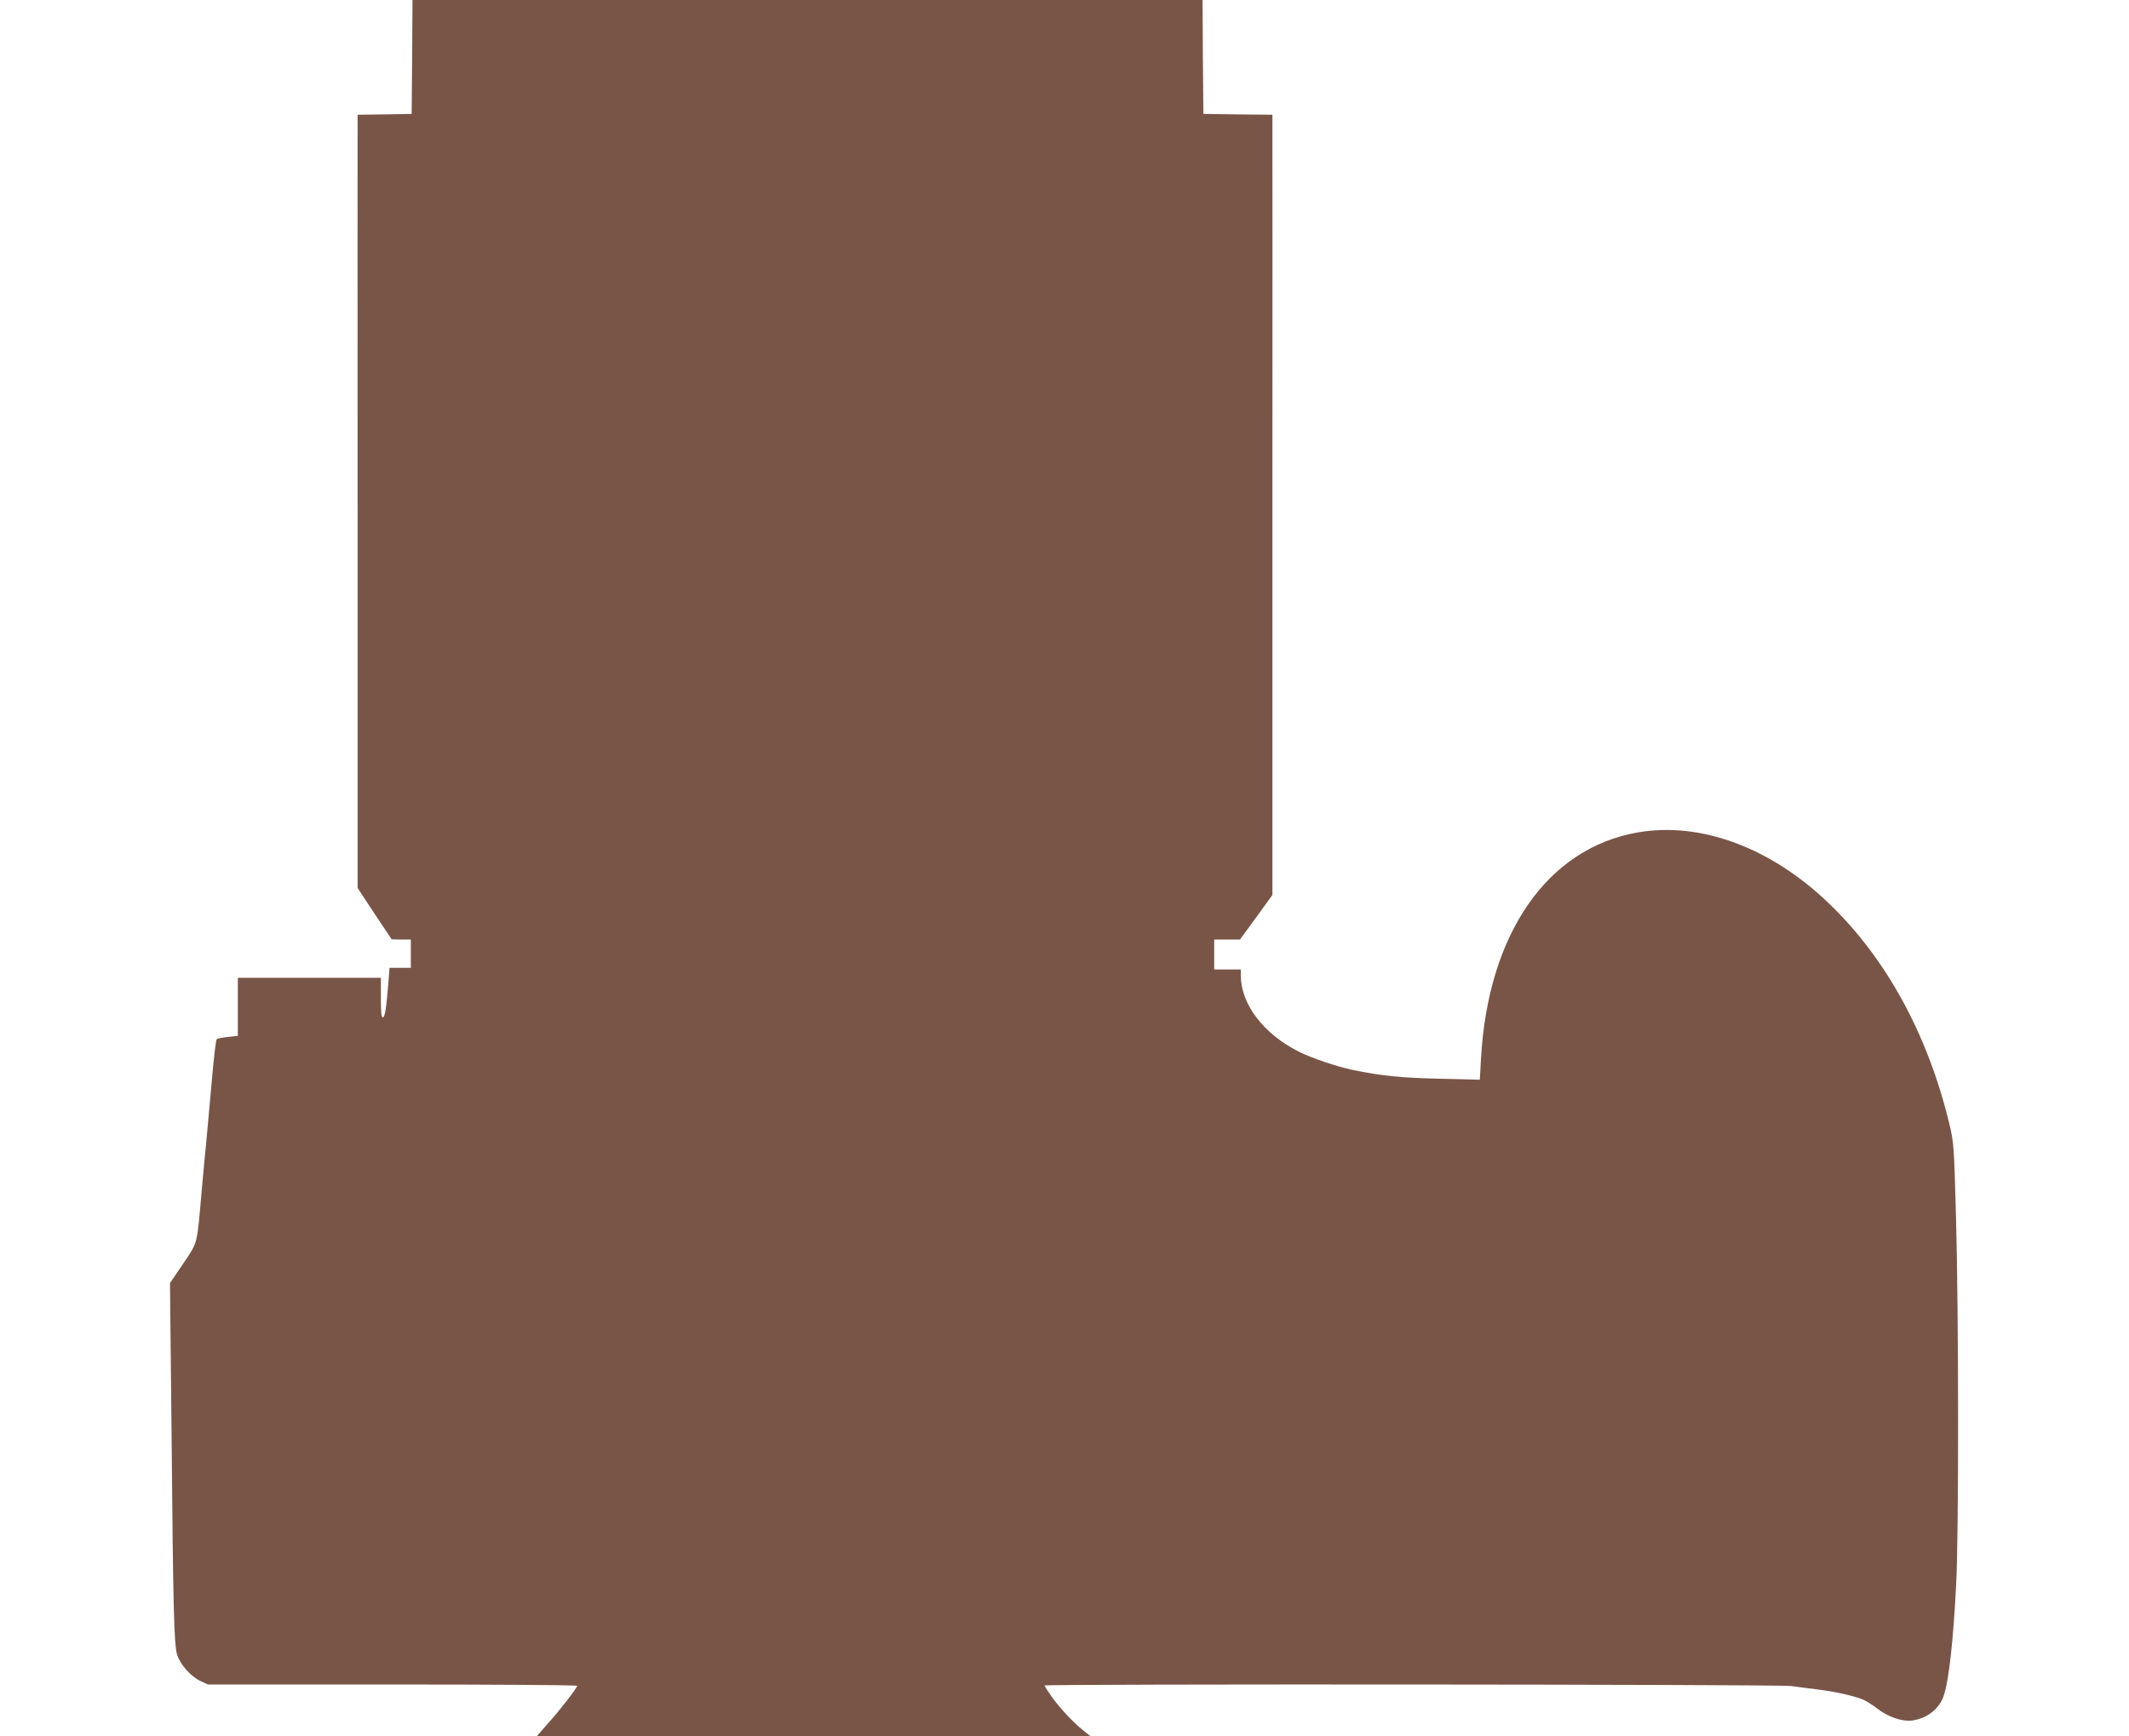
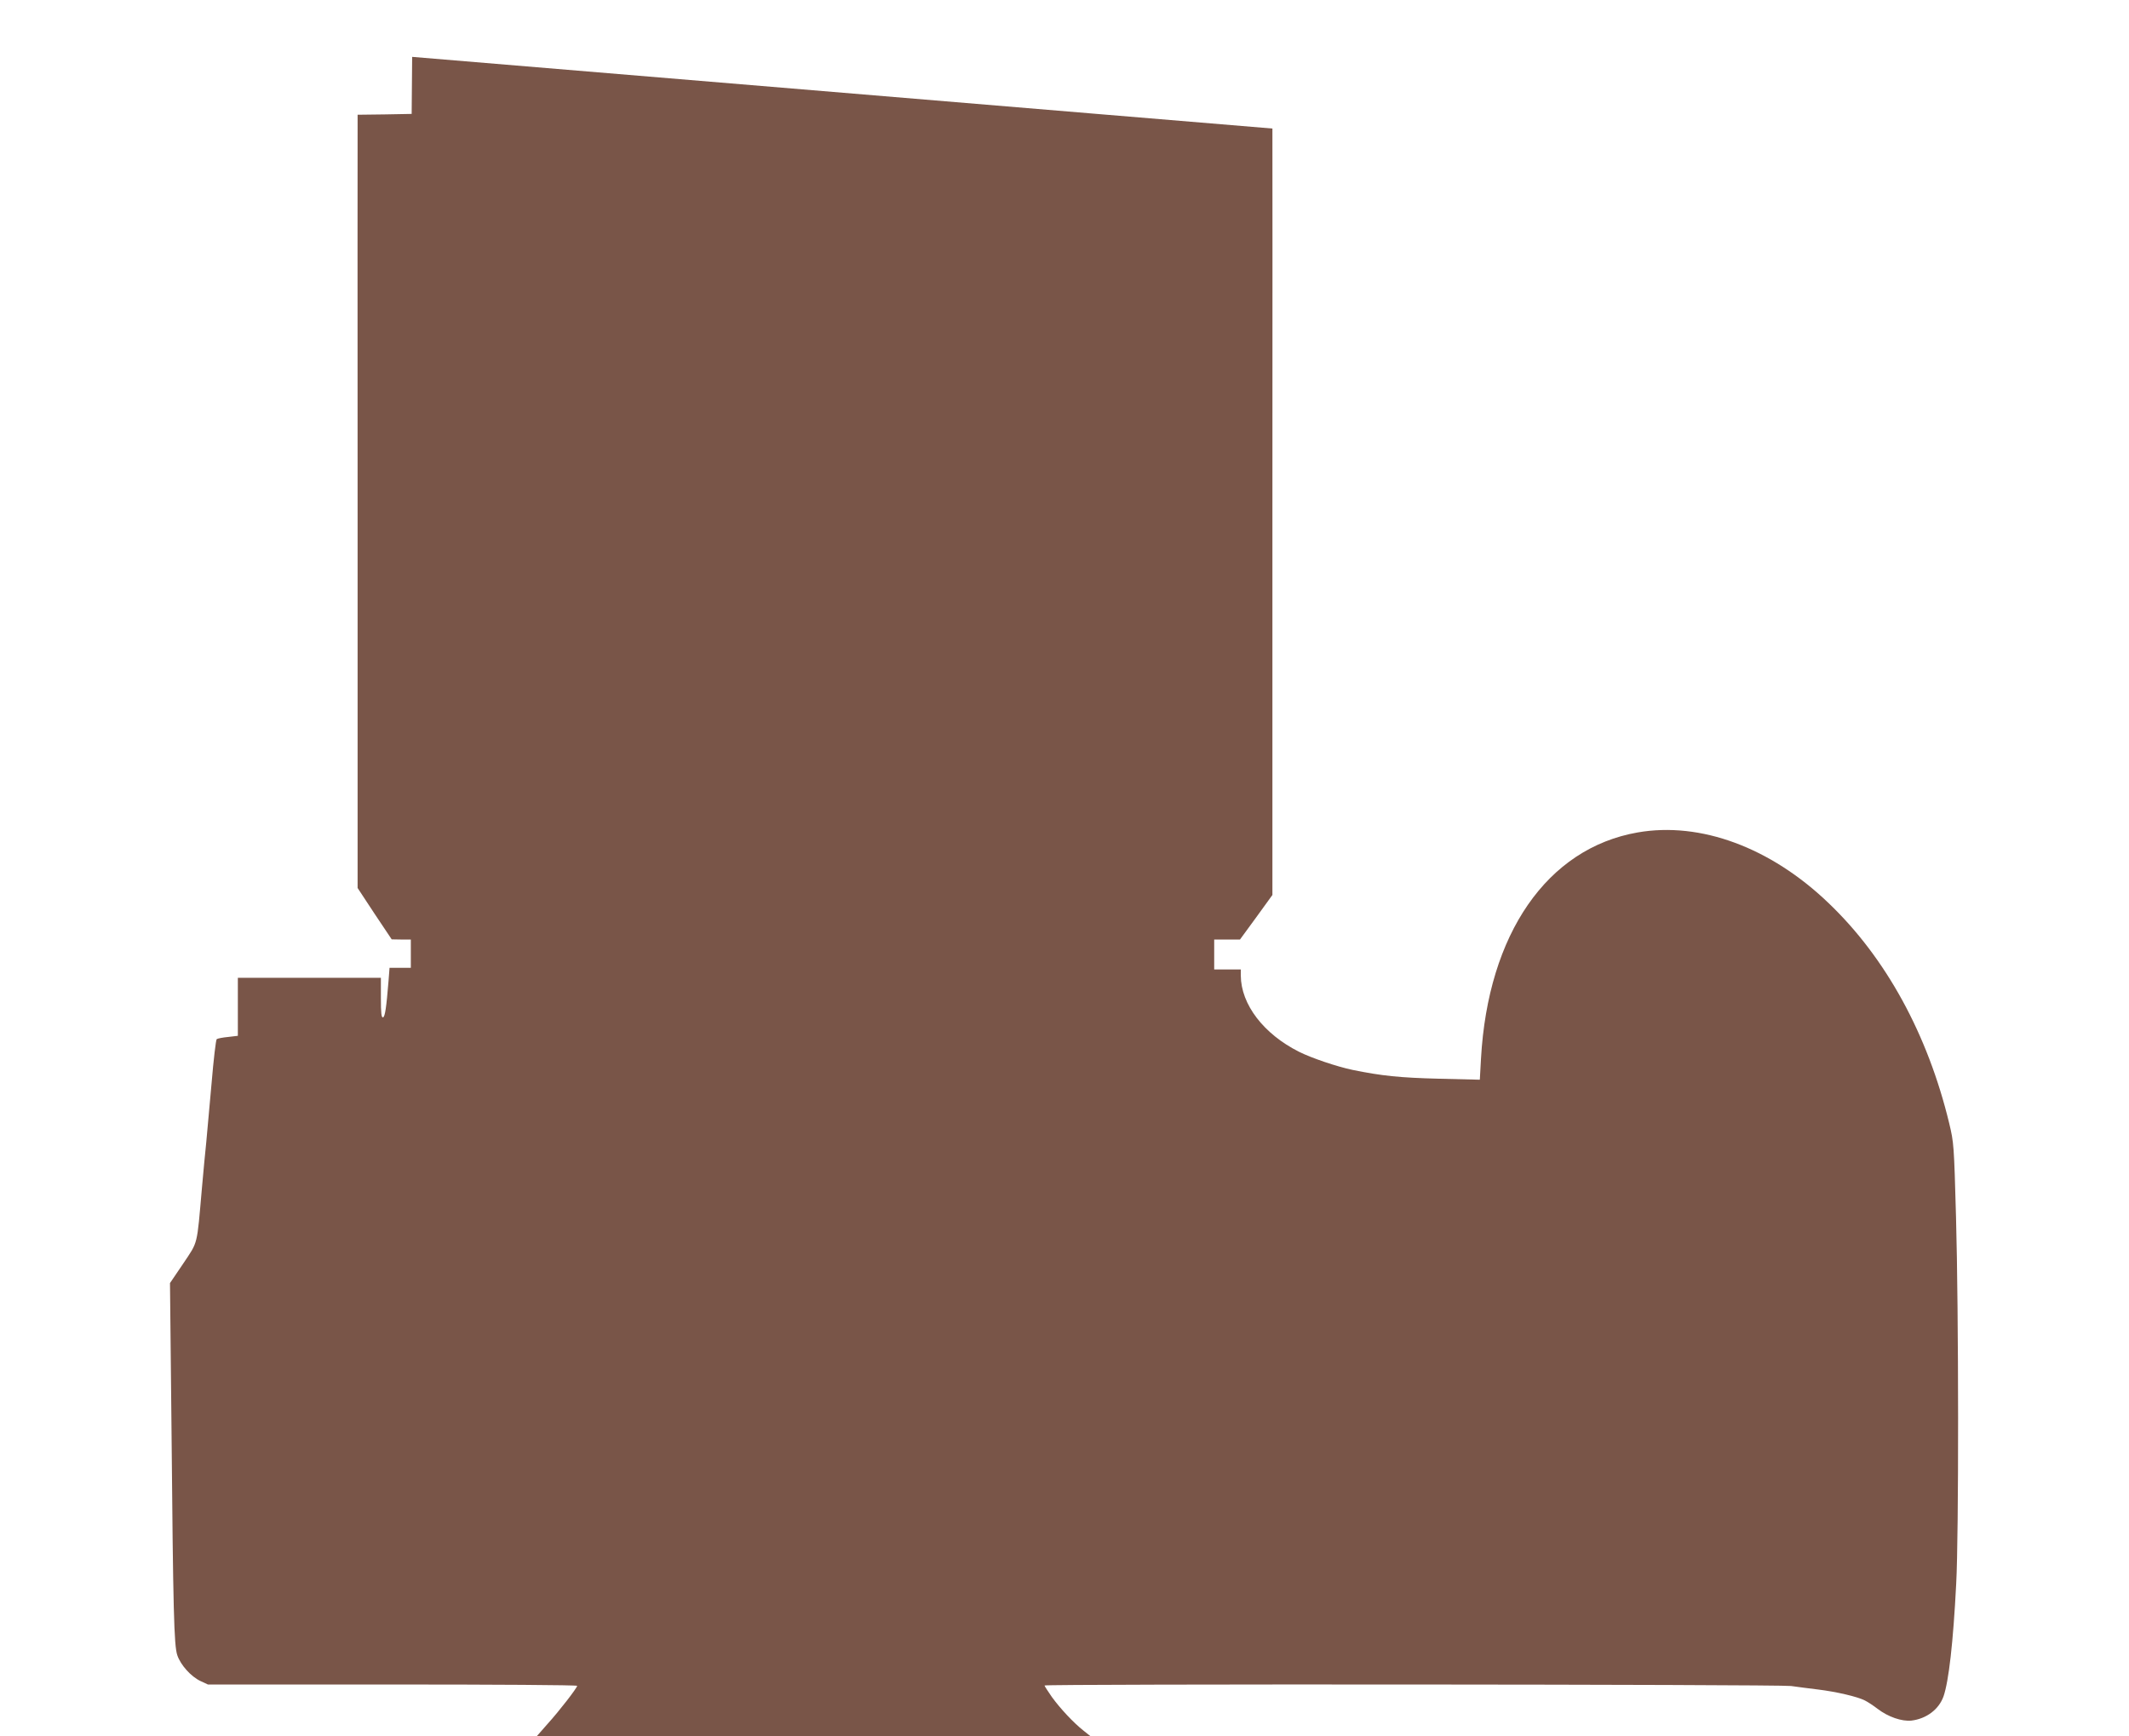
<svg xmlns="http://www.w3.org/2000/svg" version="1.0" width="1280pt" height="1044pt" viewBox="0 0 1280 1044" preserveAspectRatio="xMidYMid meet">
  <g transform="translate(0,1044) scale(0.1,-0.1)" fill="#795548" stroke="none">
-     <path d="M2478 10098 l-3 -343 -162 -3 -163 -2 0 -78 c0 -42 -1 -1088 0 -2324 l0 -2248 102 -155 103 -154 58 -1 57 0 0 -85 0 -85 -64 0 -64 0 -6 -78 c-13 -160 -21 -216 -33 -220 -10 -3 -13 25 -13 117 l0 121 -430 0 -430 0 0 -175 0 -174 -59 -7 c-32 -3 -63 -9 -68 -13 -5 -3 -19 -123 -31 -266 -13 -143 -27 -303 -32 -355 -6 -52 -17 -176 -26 -275 -31 -352 -22 -318 -112 -453 l-80 -118 9 -864 c10 -1113 15 -1315 35 -1374 20 -59 82 -128 139 -155 l45 -21 1110 0 c610 0 1110 -3 1110 -8 0 -12 -108 -152 -178 -229 l-64 -73 1663 0 1664 0 -40 32 c-61 48 -141 134 -191 203 -24 35 -44 65 -44 69 0 10 4414 7 4488 -3 37 -5 110 -15 162 -21 113 -14 237 -43 282 -66 18 -9 53 -32 76 -50 64 -49 146 -77 204 -71 90 11 165 67 193 146 31 90 58 321 76 676 16 291 15 1636 -1 2205 -12 436 -13 448 -41 565 -129 535 -381 996 -726 1325 -348 334 -770 490 -1147 424 -544 -95 -900 -609 -942 -1361 l-7 -126 -246 6 c-236 6 -343 17 -519 53 -92 19 -249 72 -322 109 -213 107 -349 285 -350 458 l0 37 -80 0 -80 0 0 90 0 90 78 0 77 0 98 134 97 134 0 2264 c1 1244 0 2300 0 2345 l0 83 -207 2 -208 3 -3 343 -2 342 -2375 0 -2375 0 -2 -342z" />
+     <path d="M2478 10098 l-3 -343 -162 -3 -163 -2 0 -78 c0 -42 -1 -1088 0 -2324 l0 -2248 102 -155 103 -154 58 -1 57 0 0 -85 0 -85 -64 0 -64 0 -6 -78 c-13 -160 -21 -216 -33 -220 -10 -3 -13 25 -13 117 l0 121 -430 0 -430 0 0 -175 0 -174 -59 -7 c-32 -3 -63 -9 -68 -13 -5 -3 -19 -123 -31 -266 -13 -143 -27 -303 -32 -355 -6 -52 -17 -176 -26 -275 -31 -352 -22 -318 -112 -453 l-80 -118 9 -864 c10 -1113 15 -1315 35 -1374 20 -59 82 -128 139 -155 l45 -21 1110 0 c610 0 1110 -3 1110 -8 0 -12 -108 -152 -178 -229 l-64 -73 1663 0 1664 0 -40 32 c-61 48 -141 134 -191 203 -24 35 -44 65 -44 69 0 10 4414 7 4488 -3 37 -5 110 -15 162 -21 113 -14 237 -43 282 -66 18 -9 53 -32 76 -50 64 -49 146 -77 204 -71 90 11 165 67 193 146 31 90 58 321 76 676 16 291 15 1636 -1 2205 -12 436 -13 448 -41 565 -129 535 -381 996 -726 1325 -348 334 -770 490 -1147 424 -544 -95 -900 -609 -942 -1361 l-7 -126 -246 6 c-236 6 -343 17 -519 53 -92 19 -249 72 -322 109 -213 107 -349 285 -350 458 l0 37 -80 0 -80 0 0 90 0 90 78 0 77 0 98 134 97 134 0 2264 c1 1244 0 2300 0 2345 z" />
  </g>
</svg>